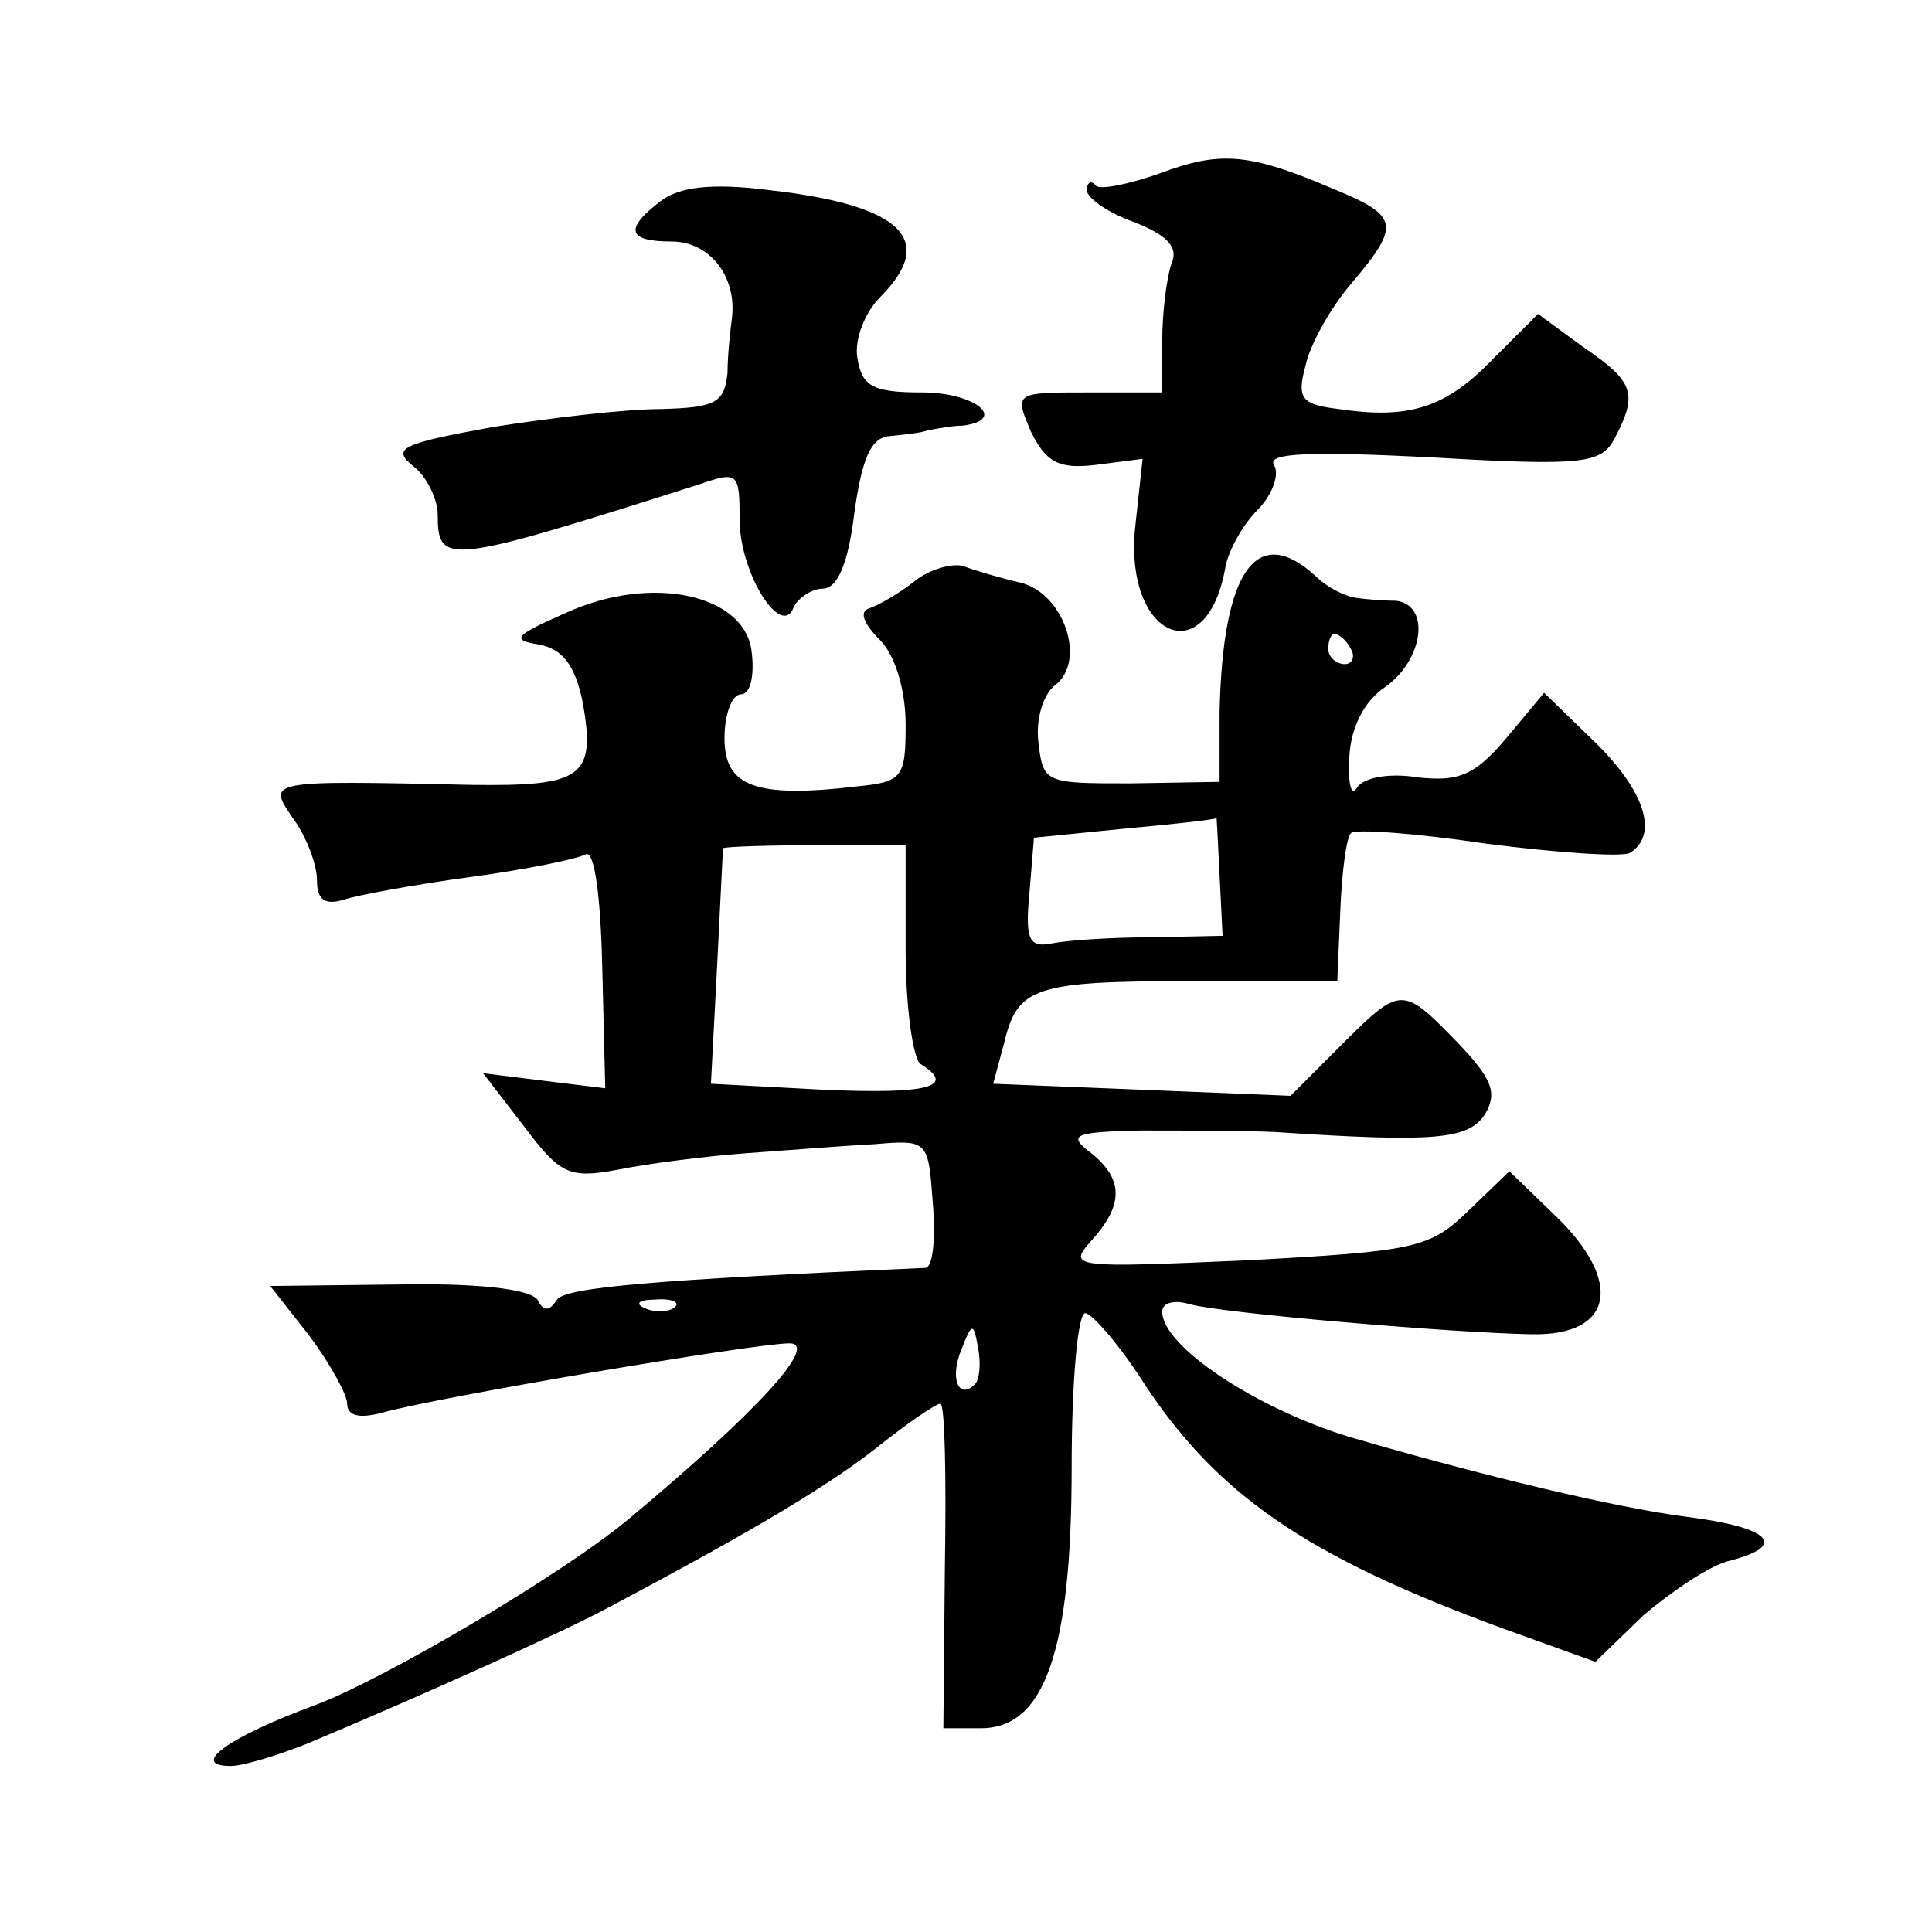
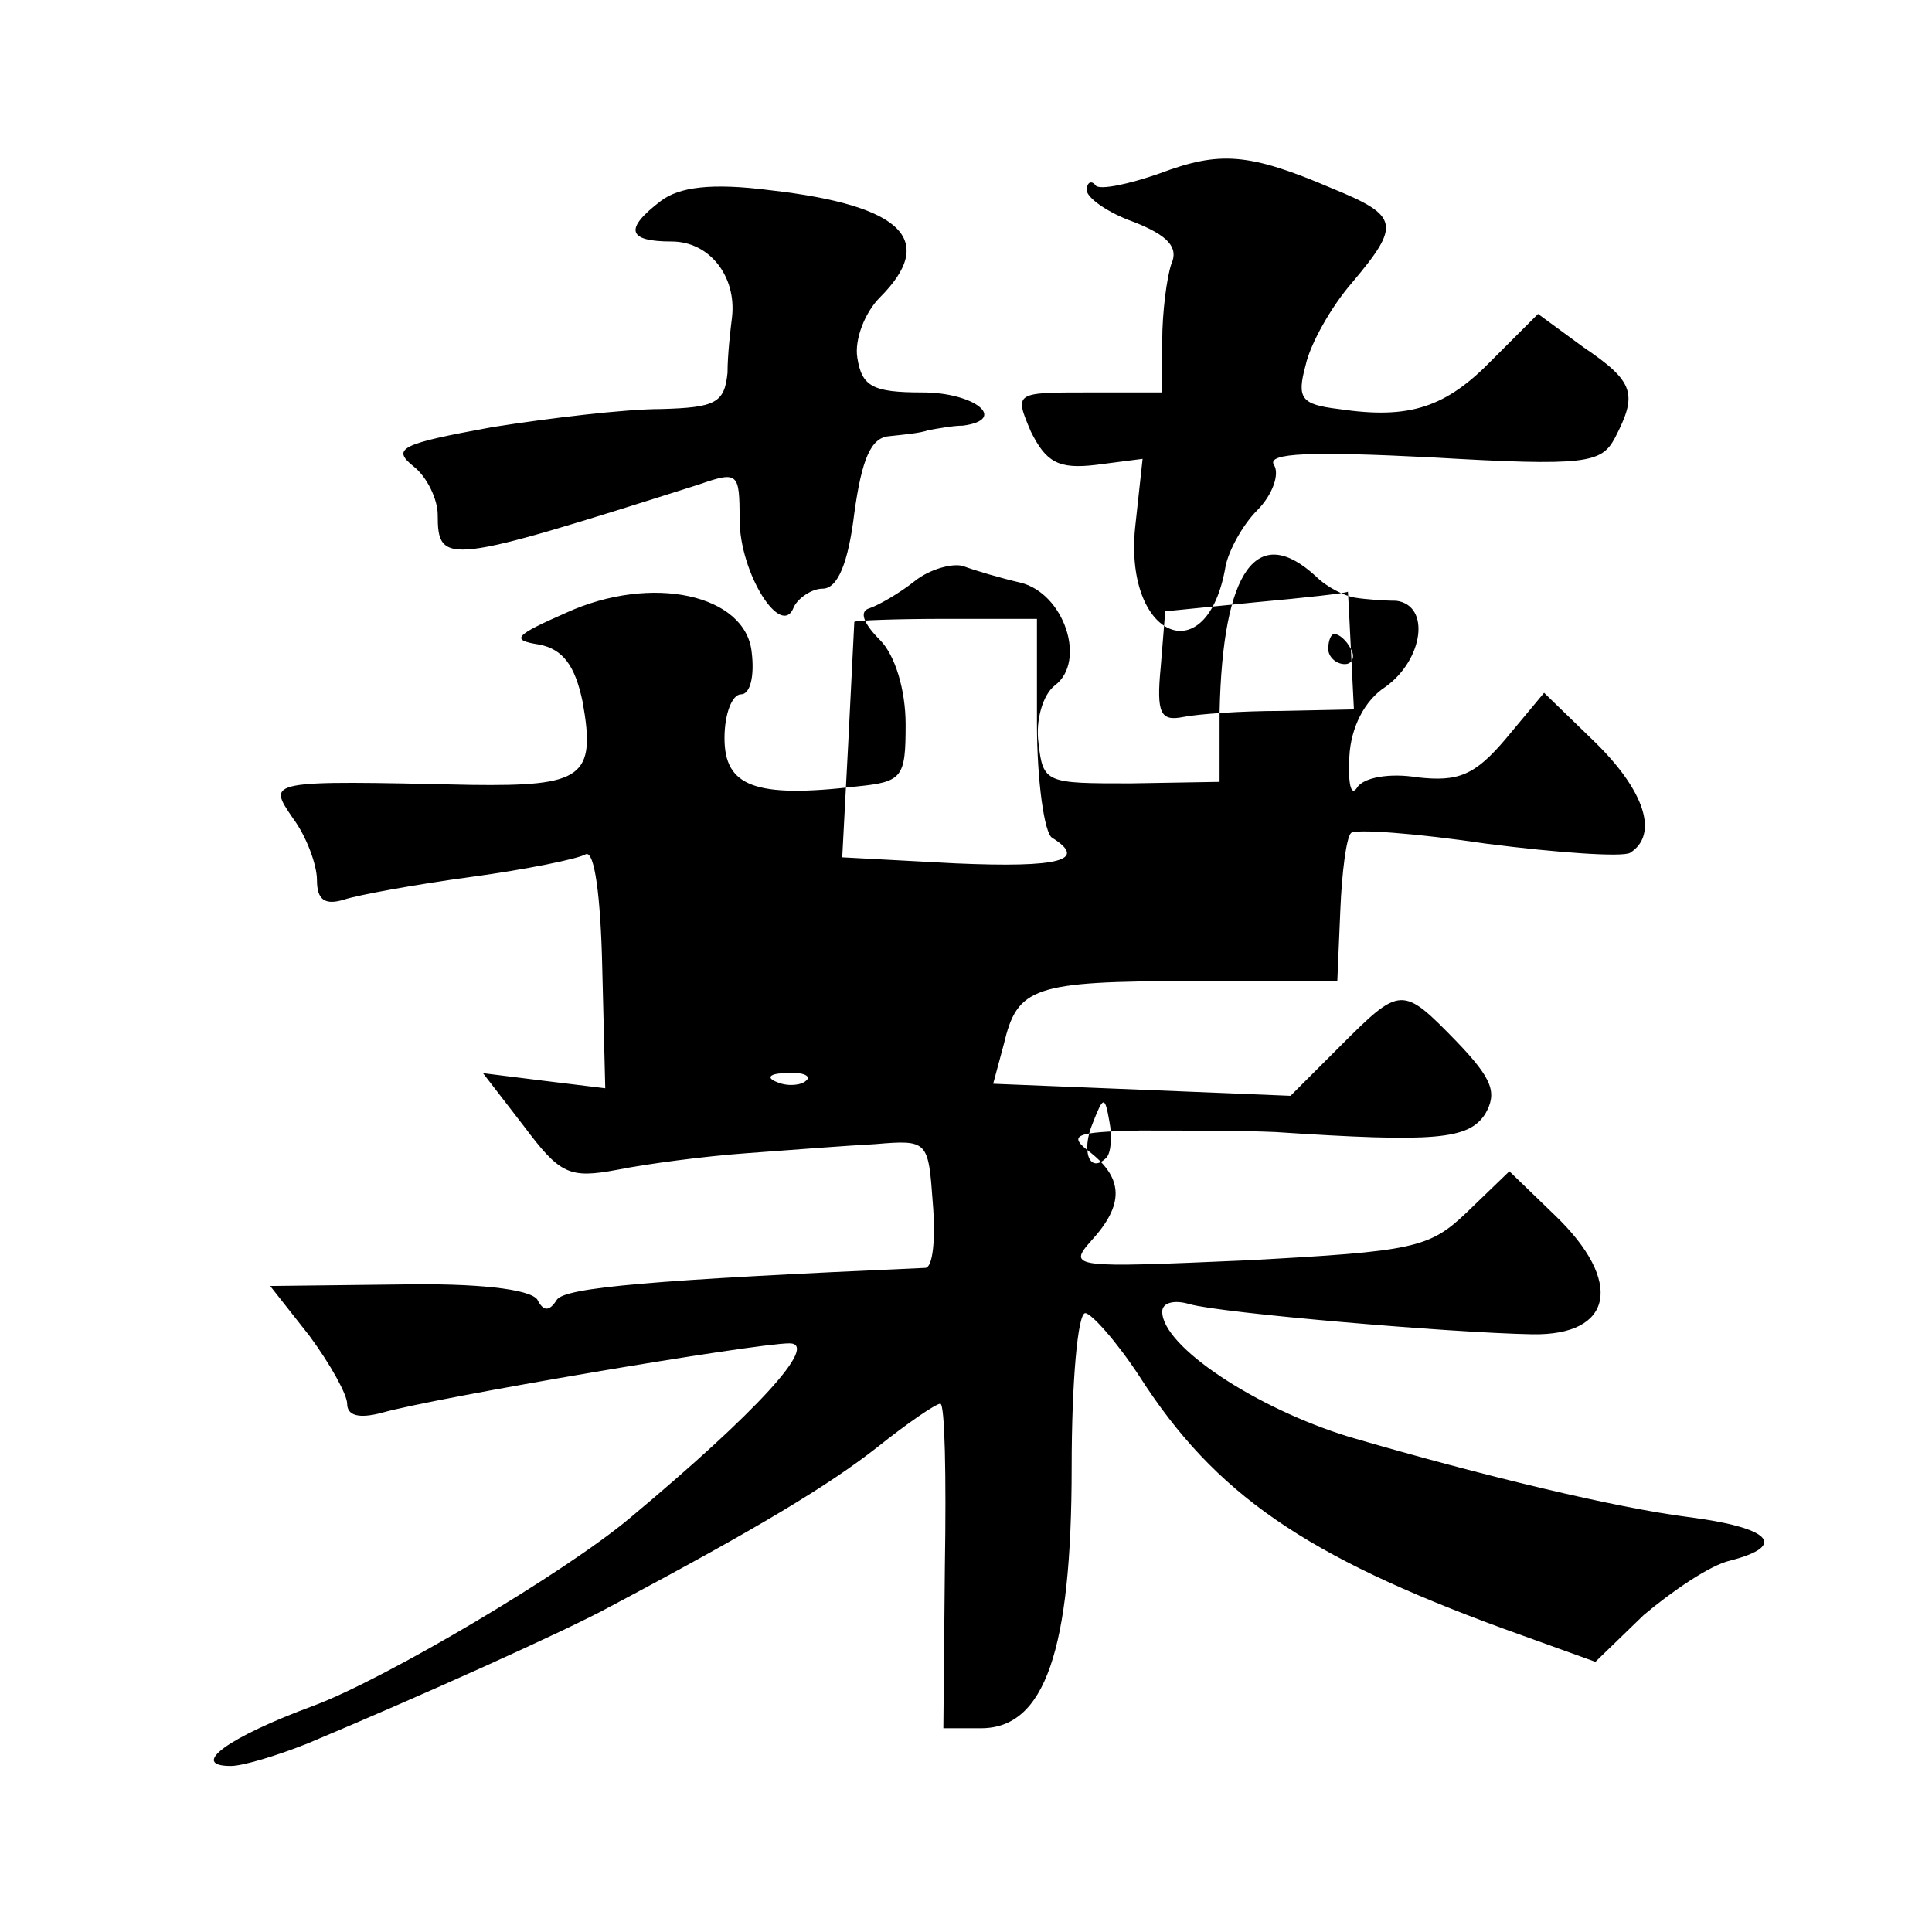
<svg xmlns="http://www.w3.org/2000/svg" version="1.0" width="128pt" height="128pt" viewBox="0 0 128 128" preserveAspectRatio="xMidYMid meet">
  <g transform="translate(0,128) scale(0.1,-0.1)" fill="#0" stroke="none">
-     <path d="M768 1165 c-20 -7 -39 -11 -42 -8 -3 4 -6 2 -6 -3 0 -5 14 -15 31 -21 23 -9 30 -17 25 -28 -3 -9 -6 -32 -6 -51 l0 -34 -49 0 c-49 0 -49 0 -38 -26 10 -20 18 -25 43 -22 l31 4 -5 -46 c-7 -73 48 -96 60 -25 2 10 11 27 21 37 10 10 15 24 11 30 -5 8 25 9 104 5 103 -6 113 -4 122 13 15 29 13 37 -21 60 l-30 22 -30 -30 c-31 -32 -55 -40 -102 -33 -25 3 -28 7 -22 29 3 14 17 39 31 55 32 38 31 44 -13 62 -56 24 -75 25 -115 10z M438 1147 c-25 -19 -22 -27 7 -27 25 0 43 -23 40 -50 -1 -8 -3 -25 -3 -37 -2 -20 -8 -23 -44 -24 -24 0 -74 -6 -112 -12 -60 -11 -67 -14 -52 -26 9 -7 16 -22 16 -32 0 -34 6 -33 173 20 26 9 27 8 27 -23 0 -36 28 -80 36 -58 3 6 12 12 19 12 10 0 17 17 21 50 5 36 11 50 23 51 9 1 21 2 26 4 6 1 16 3 23 3 30 4 8 22 -27 22 -33 0 -40 4 -43 23 -2 12 5 30 15 40 38 38 15 61 -73 71 -39 5 -60 2 -72 -7z M606 895 c-10 -8 -24 -16 -30 -18 -7 -2 -4 -10 7 -21 10 -10 17 -33 17 -56 0 -35 -2 -38 -32 -41 -68 -8 -88 0 -88 32 0 16 5 29 11 29 6 0 9 12 7 28 -4 38 -66 52 -123 26 -34 -15 -37 -18 -18 -21 16 -3 24 -14 29 -38 9 -50 0 -56 -74 -55 -136 3 -135 3 -118 -22 9 -12 16 -31 16 -41 0 -13 5 -17 18 -13 9 3 47 10 84 15 37 5 71 12 76 15 6 3 10 -29 11 -75 l2 -80 -41 5 -40 5 27 -35 c24 -32 30 -35 62 -29 20 4 58 9 86 11 27 2 66 5 85 6 35 3 35 2 38 -39 2 -24 0 -43 -5 -43 -182 -8 -238 -13 -244 -21 -5 -8 -9 -8 -13 0 -5 7 -40 11 -92 10 l-85 -1 26 -33 c14 -19 25 -39 25 -45 0 -8 8 -10 23 -6 35 10 247 46 270 46 20 0 -21 -45 -106 -116 -43 -36 -161 -106 -209 -124 -57 -21 -83 -40 -55 -40 8 0 31 7 51 15 74 31 172 75 201 91 98 52 144 80 176 105 20 16 39 29 42 29 3 0 4 -48 3 -108 l-1 -107 25 0 c42 0 60 51 60 173 0 56 4 102 9 102 4 0 21 -19 36 -42 50 -78 110 -119 241 -167 l61 -22 32 31 c19 16 44 33 57 36 39 10 27 22 -28 29 -47 6 -135 27 -224 53 -62 19 -124 60 -124 83 0 6 8 8 18 5 21 -6 173 -19 227 -20 54 -1 61 35 15 79 l-30 29 -28 -27 c-25 -24 -35 -26 -146 -32 -115 -5 -119 -5 -103 13 22 24 21 41 0 58 -16 12 -12 14 32 15 28 0 68 0 90 -1 106 -7 128 -5 139 12 8 14 5 23 -19 48 -36 37 -37 37 -77 -3 l-33 -33 -98 4 -99 4 7 26 c9 38 19 42 125 42 l96 0 2 47 c1 25 4 48 7 51 2 3 43 0 90 -7 47 -6 90 -9 95 -6 19 12 10 41 -24 74 l-33 32 -25 -30 c-21 -25 -32 -29 -59 -26 -18 3 -36 0 -40 -7 -4 -6 -6 3 -5 21 1 19 10 37 24 46 25 18 30 54 7 57 -8 0 -21 1 -27 2 -7 1 -19 7 -26 14 -39 36 -62 5 -64 -90 l0 -46 -59 -1 c-56 0 -58 0 -61 27 -2 15 3 32 11 38 21 16 6 61 -23 68 -13 3 -30 8 -38 11 -7 2 -22 -2 -32 -10z m289 -45 c3 -5 1 -10 -4 -10 -6 0 -11 5 -11 10 0 6 2 10 4 10 3 0 8 -4 11 -10z m-87 -150 l2 -40 -48 -1 c-26 0 -55 -2 -65 -4 -15 -3 -18 2 -15 33 l3 37 60 6 c33 3 60 6 61 7 0 1 1 -16 2 -38z m-208 -49 c0 -39 5 -73 10 -76 24 -15 5 -20 -64 -17 l-75 4 4 76 c2 42 4 78 4 80 1 1 28 2 61 2 l60 0 0 -69z m-153 -237 c-3 -3 -12 -4 -19 -1 -8 3 -5 6 6 6 11 1 17 -2 13 -5z m199 -51 c-11 -11 -17 4 -9 23 7 18 8 18 11 1 2 -10 1 -21 -2 -24z" />
+     <path d="M768 1165 c-20 -7 -39 -11 -42 -8 -3 4 -6 2 -6 -3 0 -5 14 -15 31 -21 23 -9 30 -17 25 -28 -3 -9 -6 -32 -6 -51 l0 -34 -49 0 c-49 0 -49 0 -38 -26 10 -20 18 -25 43 -22 l31 4 -5 -46 c-7 -73 48 -96 60 -25 2 10 11 27 21 37 10 10 15 24 11 30 -5 8 25 9 104 5 103 -6 113 -4 122 13 15 29 13 37 -21 60 l-30 22 -30 -30 c-31 -32 -55 -40 -102 -33 -25 3 -28 7 -22 29 3 14 17 39 31 55 32 38 31 44 -13 62 -56 24 -75 25 -115 10z M438 1147 c-25 -19 -22 -27 7 -27 25 0 43 -23 40 -50 -1 -8 -3 -25 -3 -37 -2 -20 -8 -23 -44 -24 -24 0 -74 -6 -112 -12 -60 -11 -67 -14 -52 -26 9 -7 16 -22 16 -32 0 -34 6 -33 173 20 26 9 27 8 27 -23 0 -36 28 -80 36 -58 3 6 12 12 19 12 10 0 17 17 21 50 5 36 11 50 23 51 9 1 21 2 26 4 6 1 16 3 23 3 30 4 8 22 -27 22 -33 0 -40 4 -43 23 -2 12 5 30 15 40 38 38 15 61 -73 71 -39 5 -60 2 -72 -7z M606 895 c-10 -8 -24 -16 -30 -18 -7 -2 -4 -10 7 -21 10 -10 17 -33 17 -56 0 -35 -2 -38 -32 -41 -68 -8 -88 0 -88 32 0 16 5 29 11 29 6 0 9 12 7 28 -4 38 -66 52 -123 26 -34 -15 -37 -18 -18 -21 16 -3 24 -14 29 -38 9 -50 0 -56 -74 -55 -136 3 -135 3 -118 -22 9 -12 16 -31 16 -41 0 -13 5 -17 18 -13 9 3 47 10 84 15 37 5 71 12 76 15 6 3 10 -29 11 -75 l2 -80 -41 5 -40 5 27 -35 c24 -32 30 -35 62 -29 20 4 58 9 86 11 27 2 66 5 85 6 35 3 35 2 38 -39 2 -24 0 -43 -5 -43 -182 -8 -238 -13 -244 -21 -5 -8 -9 -8 -13 0 -5 7 -40 11 -92 10 l-85 -1 26 -33 c14 -19 25 -39 25 -45 0 -8 8 -10 23 -6 35 10 247 46 270 46 20 0 -21 -45 -106 -116 -43 -36 -161 -106 -209 -124 -57 -21 -83 -40 -55 -40 8 0 31 7 51 15 74 31 172 75 201 91 98 52 144 80 176 105 20 16 39 29 42 29 3 0 4 -48 3 -108 l-1 -107 25 0 c42 0 60 51 60 173 0 56 4 102 9 102 4 0 21 -19 36 -42 50 -78 110 -119 241 -167 l61 -22 32 31 c19 16 44 33 57 36 39 10 27 22 -28 29 -47 6 -135 27 -224 53 -62 19 -124 60 -124 83 0 6 8 8 18 5 21 -6 173 -19 227 -20 54 -1 61 35 15 79 l-30 29 -28 -27 c-25 -24 -35 -26 -146 -32 -115 -5 -119 -5 -103 13 22 24 21 41 0 58 -16 12 -12 14 32 15 28 0 68 0 90 -1 106 -7 128 -5 139 12 8 14 5 23 -19 48 -36 37 -37 37 -77 -3 l-33 -33 -98 4 -99 4 7 26 c9 38 19 42 125 42 l96 0 2 47 c1 25 4 48 7 51 2 3 43 0 90 -7 47 -6 90 -9 95 -6 19 12 10 41 -24 74 l-33 32 -25 -30 c-21 -25 -32 -29 -59 -26 -18 3 -36 0 -40 -7 -4 -6 -6 3 -5 21 1 19 10 37 24 46 25 18 30 54 7 57 -8 0 -21 1 -27 2 -7 1 -19 7 -26 14 -39 36 -62 5 -64 -90 l0 -46 -59 -1 c-56 0 -58 0 -61 27 -2 15 3 32 11 38 21 16 6 61 -23 68 -13 3 -30 8 -38 11 -7 2 -22 -2 -32 -10z m289 -45 c3 -5 1 -10 -4 -10 -6 0 -11 5 -11 10 0 6 2 10 4 10 3 0 8 -4 11 -10z l2 -40 -48 -1 c-26 0 -55 -2 -65 -4 -15 -3 -18 2 -15 33 l3 37 60 6 c33 3 60 6 61 7 0 1 1 -16 2 -38z m-208 -49 c0 -39 5 -73 10 -76 24 -15 5 -20 -64 -17 l-75 4 4 76 c2 42 4 78 4 80 1 1 28 2 61 2 l60 0 0 -69z m-153 -237 c-3 -3 -12 -4 -19 -1 -8 3 -5 6 6 6 11 1 17 -2 13 -5z m199 -51 c-11 -11 -17 4 -9 23 7 18 8 18 11 1 2 -10 1 -21 -2 -24z" />
  </g>
</svg>